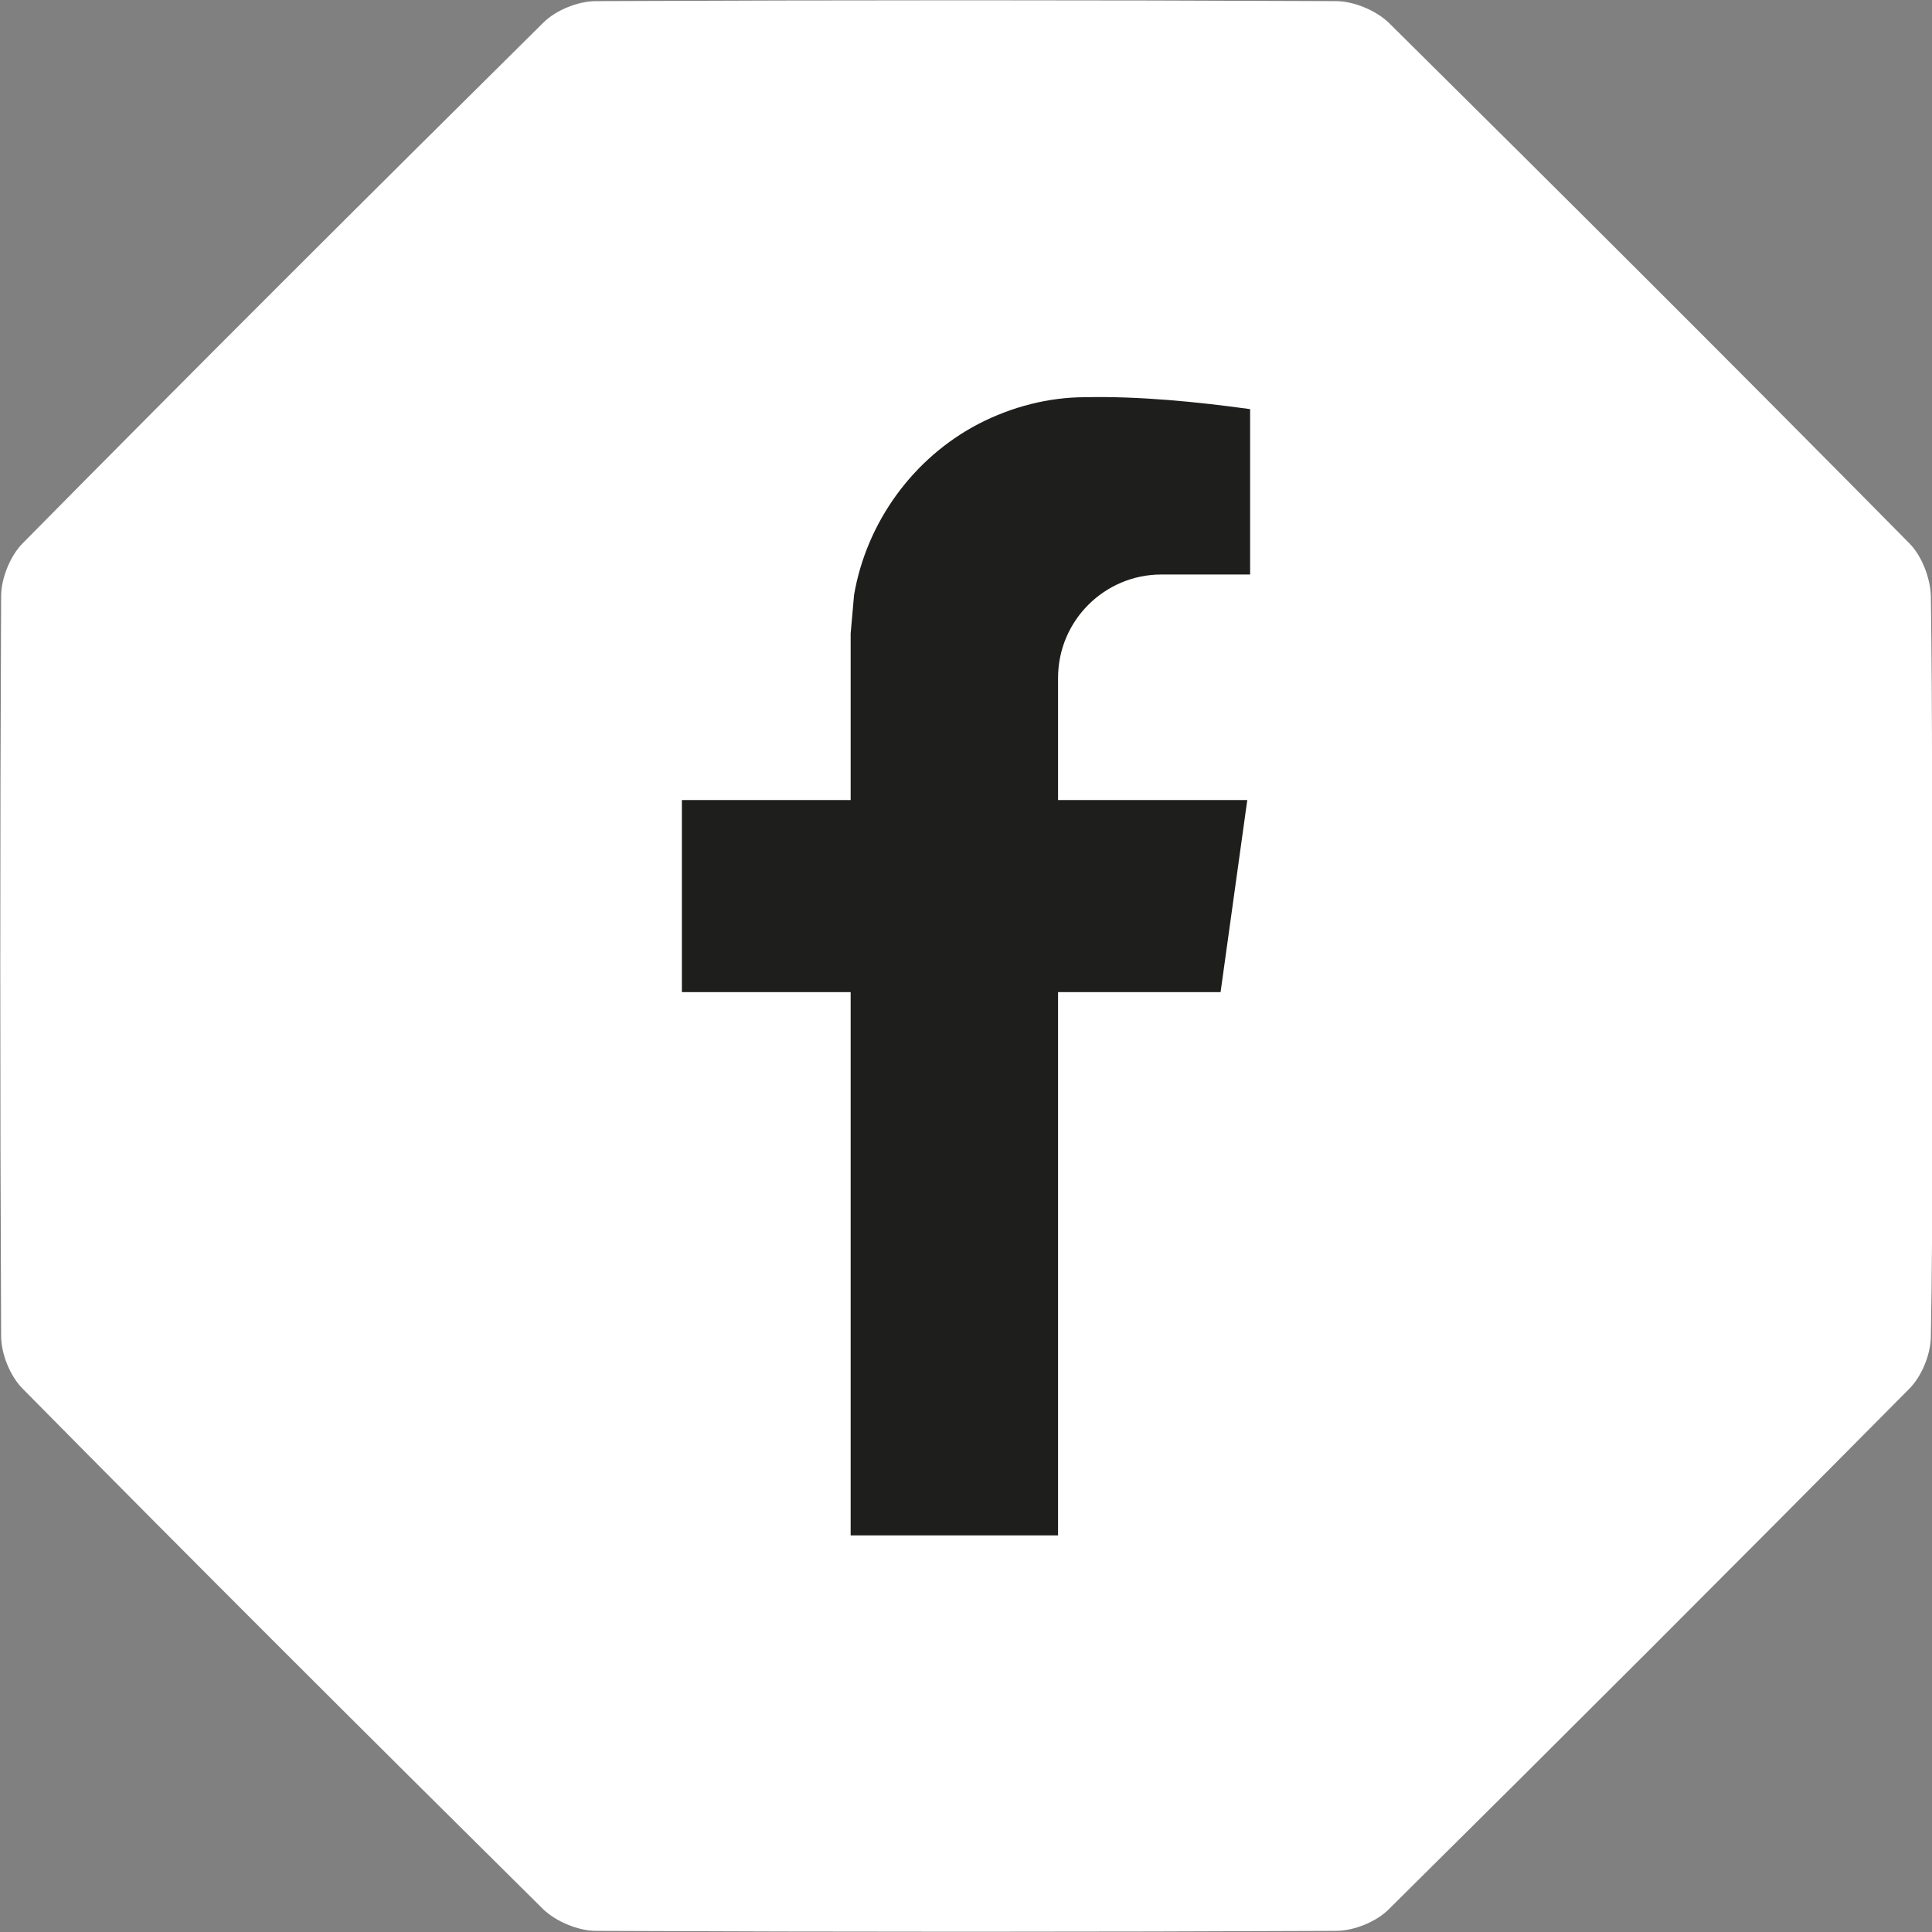
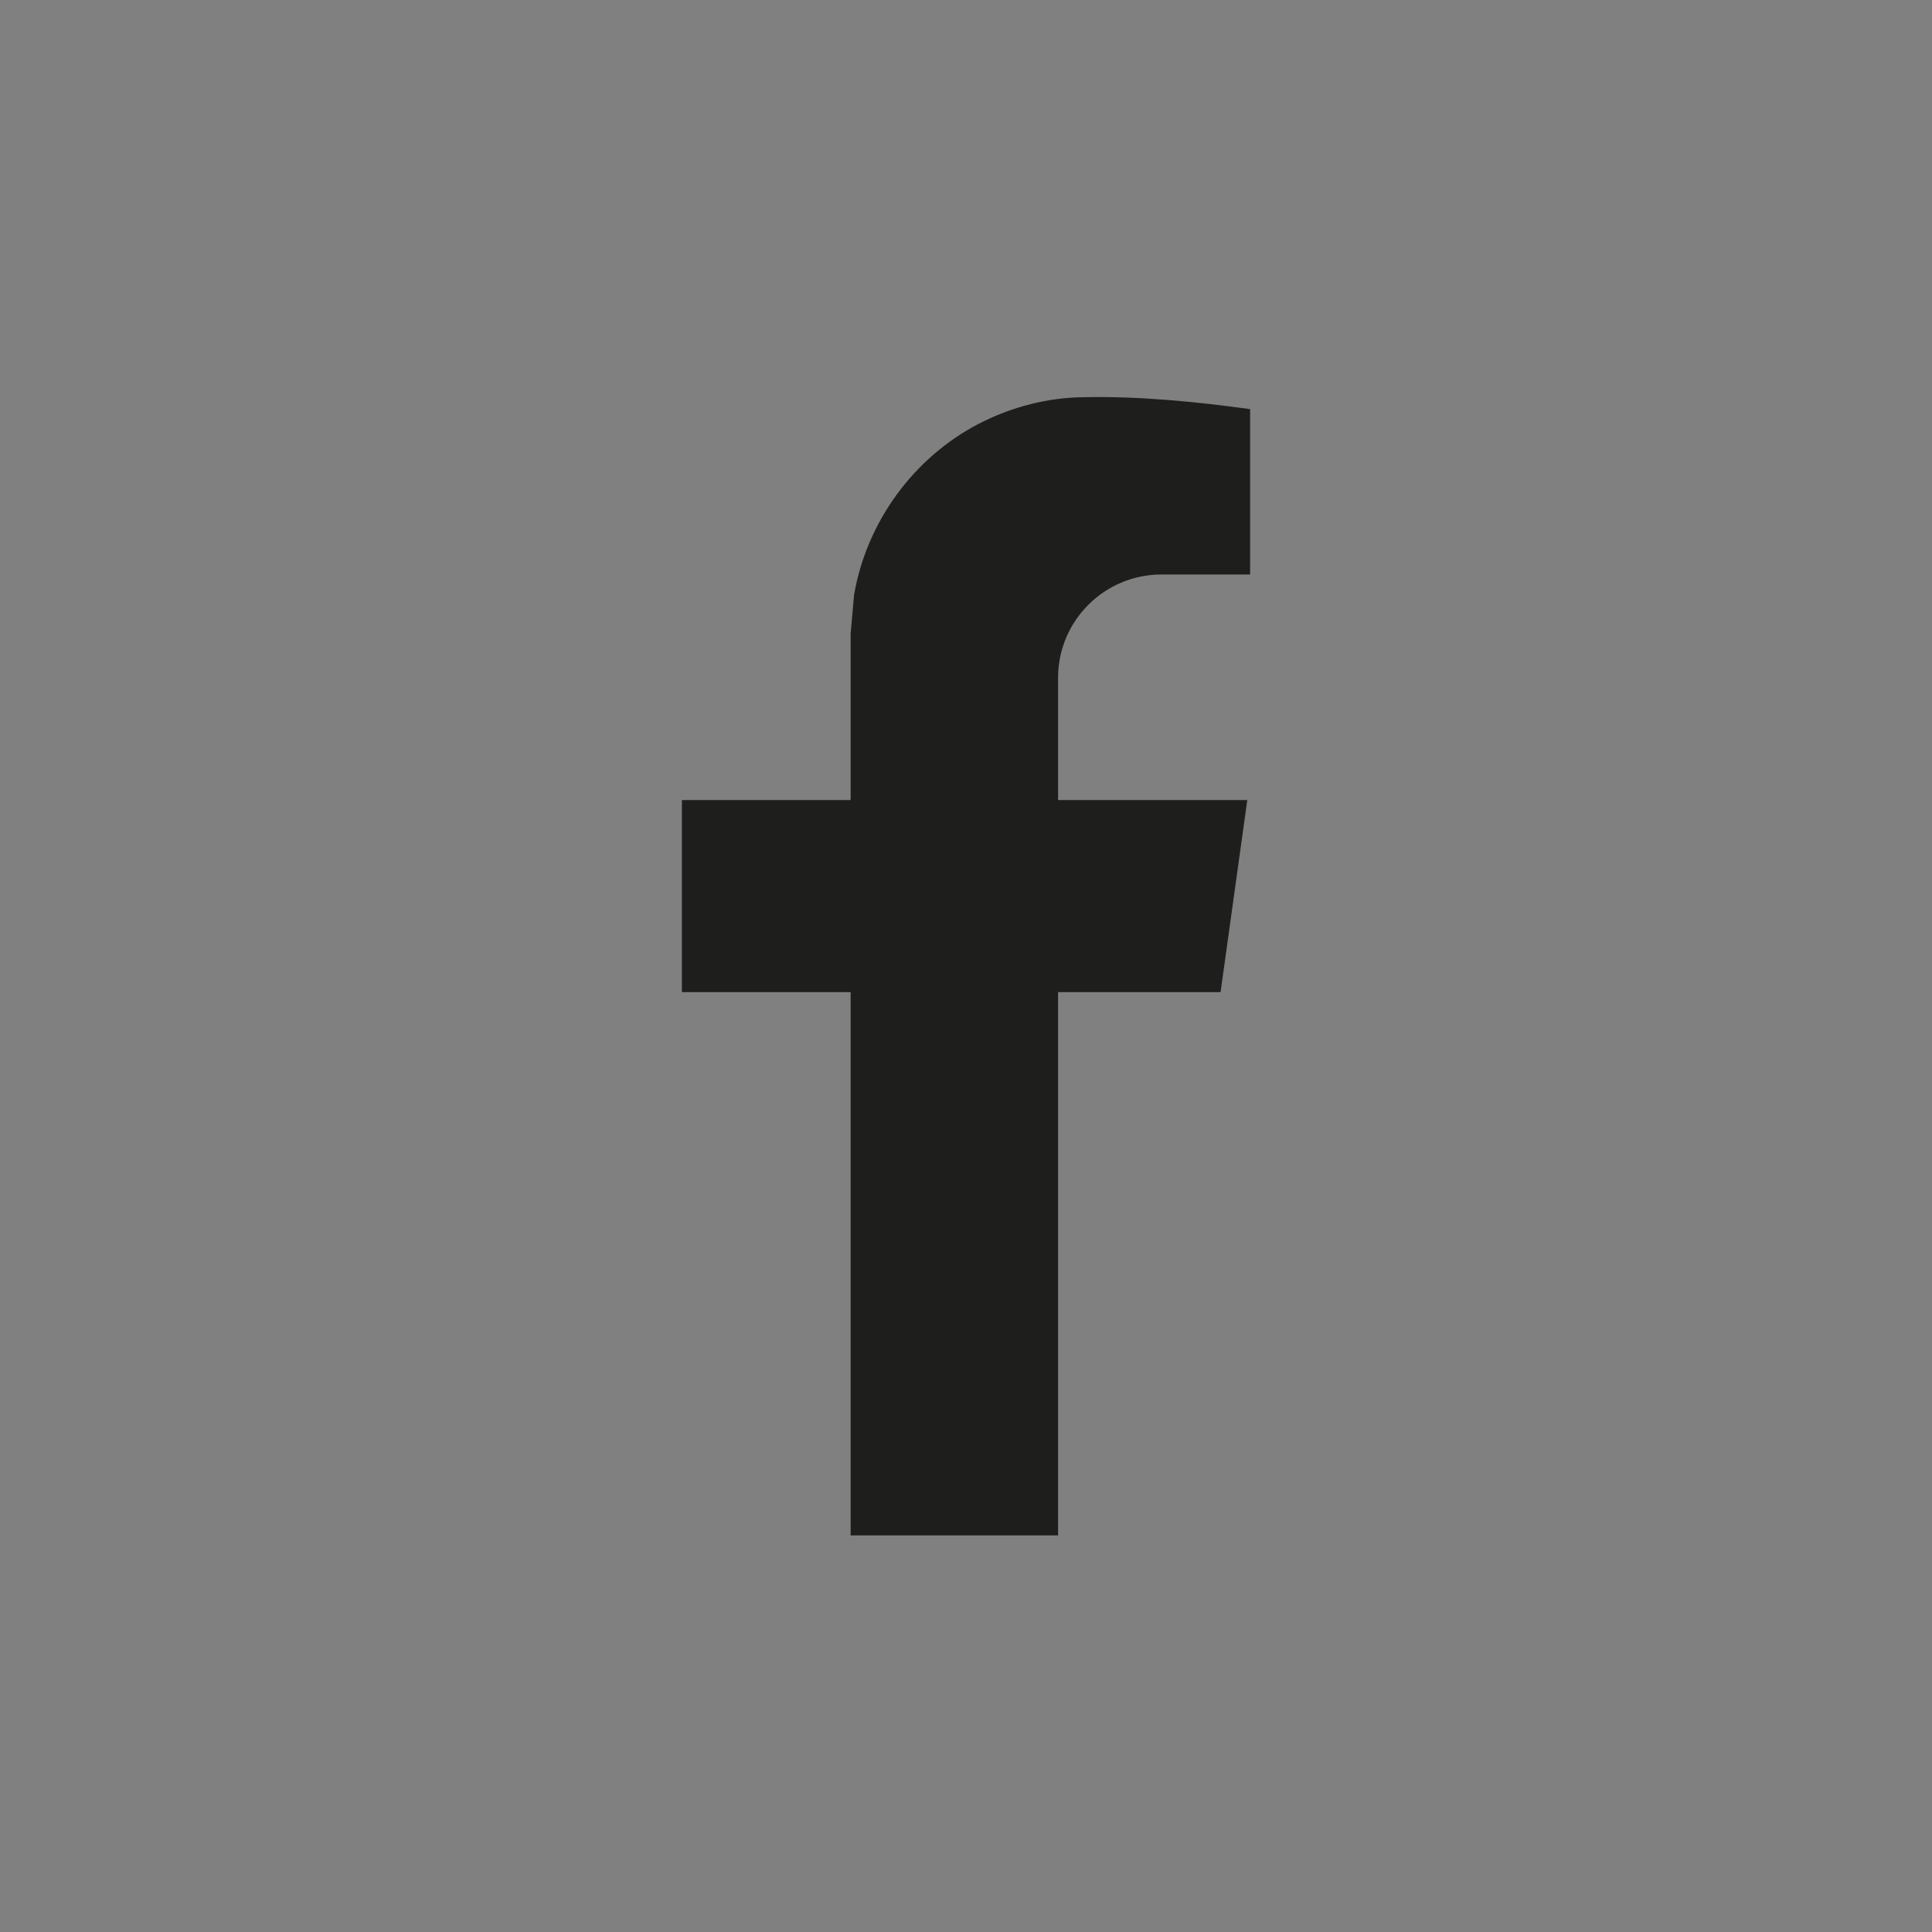
<svg xmlns="http://www.w3.org/2000/svg" id="uuid-6af19610-0fbc-489f-b9bf-2d2460f83dc2" viewBox="0 0 34 34">
  <rect x="0" y="0" width="34" height="34" fill="#808080" stroke="none" />
-   <path d="M34,17.06c0,2.15.02,4.3-.02,6.45,0,.32-.16.71-.38.93-3.04,3.07-6.09,6.12-9.16,9.16-.22.22-.61.38-.93.38-4.34.02-8.68.02-13.02,0-.31,0-.7-.16-.93-.38-3.07-3.04-6.13-6.09-9.16-9.16-.22-.22-.38-.61-.38-.93C0,19.17,0,14.83.02,10.49c0-.31.16-.71.38-.93C3.43,6.49,6.49,3.44,9.56.4c.22-.22.61-.38.93-.38C14.83,0,19.17,0,23.51.02c.31,0,.7.16.93.38,3.07,3.04,6.13,6.09,9.16,9.16.22.22.37.61.38.93.03,2.19.02,4.38.02,6.57" style="fill:#fff; stroke-width:0px;" />
  <path d="M20.43,10.11h1.57v-2.91c-.94-.13-1.96-.23-2.9-.21-.65,0-1.3.17-1.88.47-1.15.6-1.97,1.73-2.19,3.01l-.06.68v2.93h-2.97v3.38h2.97v9.56h3.65v-9.56h2.86l.47-3.38h-3.33v-2.15c0-1.01.82-1.82,1.82-1.82" style="fill:#1e1f1c; stroke-width:0px;" />
</svg>